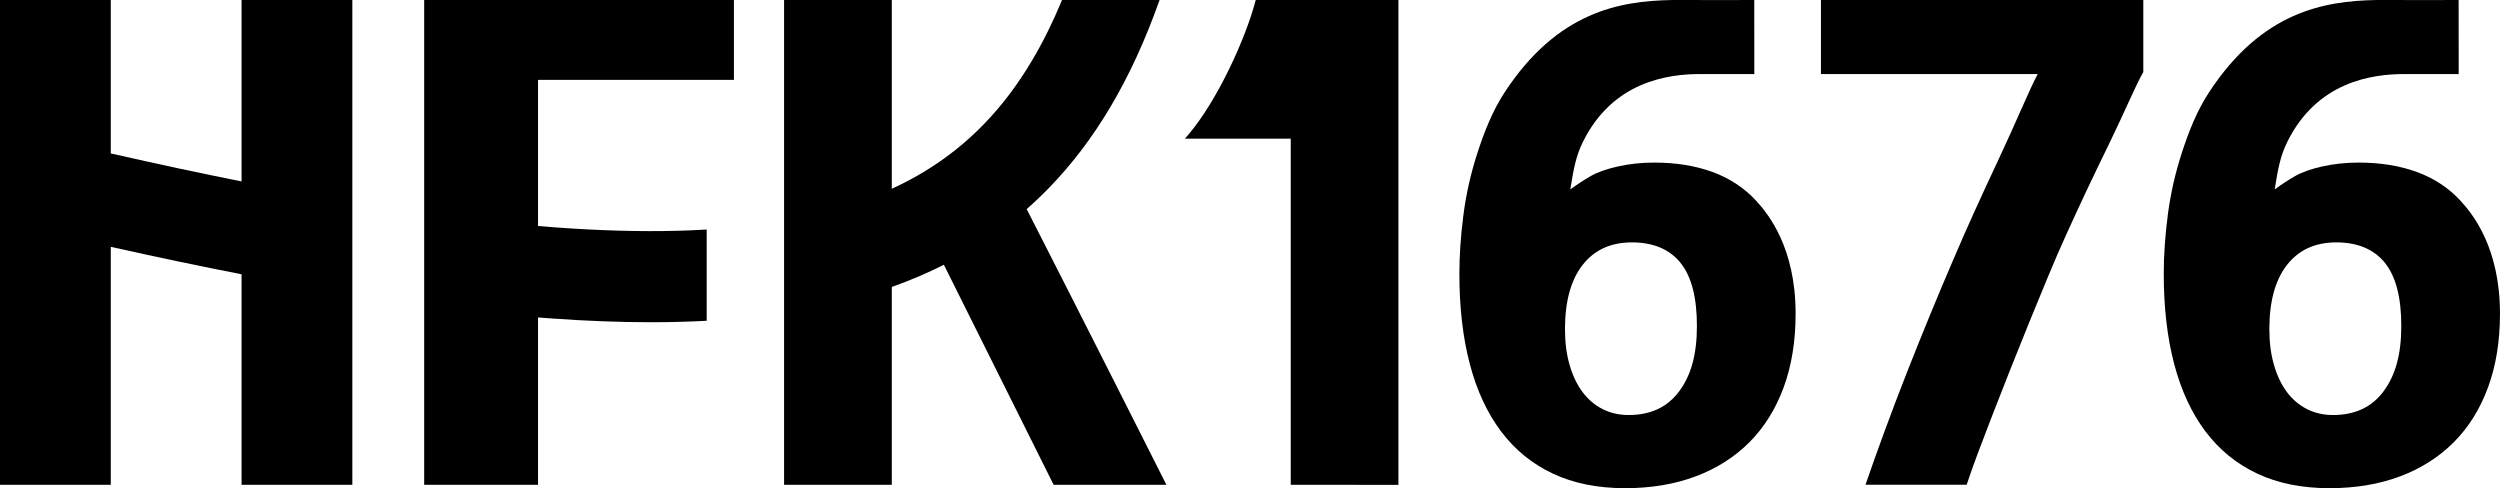
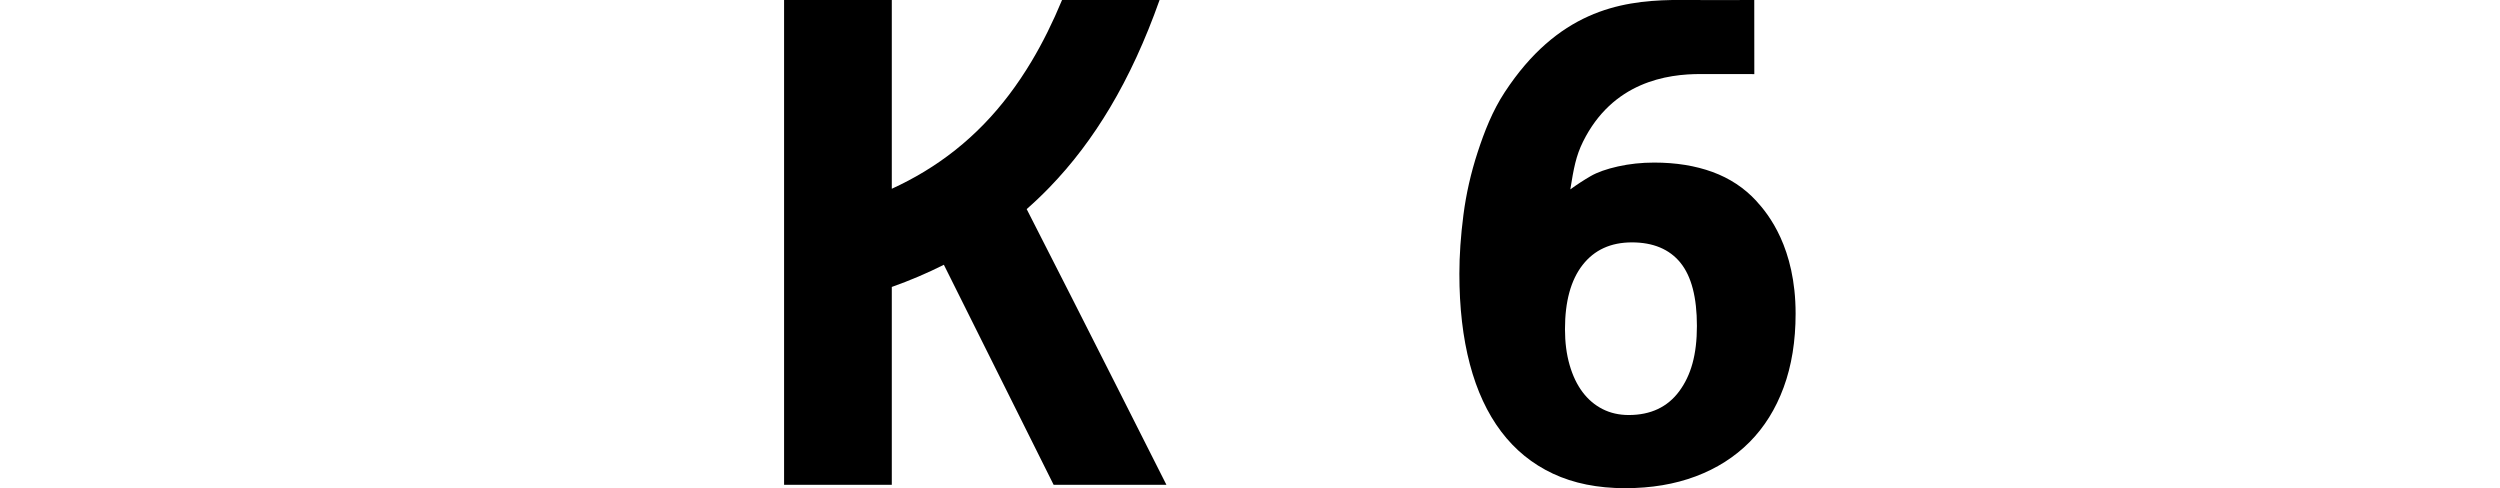
<svg xmlns="http://www.w3.org/2000/svg" id="Ebene_1" data-name="Ebene 1" viewBox="0 0 1280 249.93">
  <defs>
    <style>      .cls-1 {        fill: #000;        stroke-width: 0px;      }    </style>
  </defs>
-   <path class="cls-1" d="M932.32,37.93V.01h165.05v36.88c-3.93,6.81-9.87,21.14-17.84,37.42-7.97,16.28-15.18,31.58-21.65,45.9-3,6.58-6.12,13.77-9.35,21.56-3.23,7.79-6.49,15.73-9.79,23.81-3.29,8.08-6.52,16.14-9.7,24.16-3.18,8.03-6.15,15.62-8.92,22.77-2.77,7.16-5.26,13.66-7.45,19.48-2.2,5.83-4.46,12.37-5.73,16.18h-51.8c6-17.43,13.5-37.92,21.41-58.01,7.91-20.09,15.85-39.37,23.81-57.85,5.89-13.86,13.45-30.6,22.69-50.23,9.24-19.63,15.99-36.21,20.26-44.17h-111Z" />
-   <path class="cls-1" d="M123.68.01v92.88c-21.15-4.22-43.44-8.99-66.96-14.33V.01H0v248.2h56.72v-121.83c23.51,5.25,45.77,9.92,66.96,14.06v107.77h56.72V.01h-56.72Z" />
  <path class="cls-1" d="M539.44,248.21h57.76s-44-87.32-71.54-141.15c3.99-3.5,7.85-7.18,11.55-10.99,5.83-6.01,11.43-12.54,16.63-19.41,5.1-6.73,9.98-13.99,14.5-21.58,9.64-16.18,18.04-34.42,25.36-55.08h-49.93c-4.73,11.41-9.88,21.78-15.5,31.21-14.65,24.59-32.67,43.13-55.1,56.69-5.22,3.16-10.76,6.08-16.57,8.75V.01h-55.15v248.2h55.15v-101.29c9.29-3.3,18.21-7.1,26.66-11.36l56.19,112.64Z" />
-   <path class="cls-1" d="M375.77,40.9V.01h-158.59v248.2h58.29v-85.68c2.36.19,4.71.37,7.04.53,17.83,1.28,34.89,1.92,50.9,1.92,4.83,0,9.56-.06,14.19-.18,4.81-.12,9.55-.31,14.22-.56v-46.72c-5.03.3-10.17.51-15.4.65-18.49.47-38.87-.08-60.57-1.64-3.42-.25-6.88-.52-10.38-.81V40.9h100.3Z" />
-   <path class="cls-1" d="M642.94,0c-5.15,19.88-19.87,51.91-34.74,69.22l-1.53,1.78h54.19s0,177.21,0,177.21l55.13.04V0h-73.04Z" />
  <path class="cls-1" d="M899.26,102.9c-6.15-6.67-13.62-11.61-22.41-14.83-8.79-3.22-18.76-4.83-29.9-4.83-6.47,0-12.64.66-18.53,1.97-5.89,1.32-10.56,2.97-14.03,4.98-3.46,2-6.93,4.26-10.39,6.78,1.73-10.75,2.89-17.13,6.49-24.4,15.11-30.51,42.92-34.78,60.55-34.65,6.36.05,17.14,0,27.17.02l-.03-37.93h-2.96c-7.34.01-24.07.06-28.44,0-.05,0-.11,0-.16,0h-10.7c-26.82.5-58.52,6.05-85.51,47.21-6.27,9.56-10.39,20.12-13.86,30.74-3.46,10.62-5.89,21.3-7.27,32.04-1.39,10.74-2.08,20.78-2.08,30.14,0,17.32,1.79,32.76,5.37,46.33,3.58,13.57,8.92,25.06,16.02,34.47,7.1,9.41,15.93,16.6,26.5,21.56,10.56,4.96,22.89,7.45,36.98,7.45,13.34,0,25.39-2.02,36.14-6.06,10.75-4.04,19.92-9.87,27.51-17.49,7.59-7.62,13.43-16.97,17.51-28.06,4.08-11.08,6.12-23.67,6.12-37.76,0-33.75-13.95-50.99-20.1-57.66ZM859.81,200.27c-6.01,8.15-14.65,12.22-25.91,12.22-4.92,0-9.38-1.01-13.36-3.03-3.99-2.02-7.41-4.92-10.25-8.69-2.84-3.77-5.06-8.39-6.64-13.86-1.59-5.47-2.38-11.59-2.38-18.37,0-14.21,3-25.17,9.02-32.88,6.01-7.71,14.43-11.56,25.25-11.56s19.21,3.47,24.84,10.41c5.63,6.94,8.44,17.74,8.44,32.39s-3.01,25.23-9.02,33.37Z" />
-   <path class="cls-1" d="M1259.9,102.9c-6.15-6.67-13.62-11.61-22.41-14.83-8.79-3.22-18.76-4.83-29.9-4.83-6.47,0-12.64.66-18.53,1.97-5.89,1.32-10.56,2.97-14.03,4.98-3.46,2-6.93,4.26-10.39,6.78,1.73-10.75,2.89-17.13,6.49-24.4,15.11-30.51,42.92-34.78,60.55-34.65,6.36.05,17.14,0,27.17.02l-.03-37.93h-2.96c-7.34.01-24.07.06-28.44,0-.05,0-.11,0-.16,0h-10.7c-26.82.5-58.52,6.05-85.51,47.21-6.27,9.56-10.39,20.12-13.86,30.74-3.46,10.62-5.89,21.3-7.27,32.04-1.39,10.74-2.08,20.78-2.08,30.14,0,17.32,1.79,32.76,5.37,46.33,3.58,13.57,8.92,25.06,16.02,34.47,7.1,9.41,15.93,16.6,26.5,21.56,10.56,4.96,22.89,7.45,36.98,7.45,13.34,0,25.39-2.02,36.14-6.06,10.75-4.04,19.92-9.87,27.51-17.49,7.59-7.62,13.43-16.97,17.51-28.06,4.08-11.08,6.12-23.67,6.12-37.76,0-33.75-13.95-50.99-20.1-57.66ZM1220.45,200.27c-6.01,8.15-14.65,12.22-25.91,12.22-4.92,0-9.38-1.01-13.36-3.03-3.99-2.02-7.41-4.92-10.25-8.69-2.84-3.77-5.06-8.39-6.64-13.86-1.59-5.47-2.38-11.59-2.38-18.37,0-14.21,3-25.17,9.02-32.88,6.01-7.71,14.43-11.56,25.25-11.56s19.21,3.47,24.84,10.41c5.63,6.94,8.44,17.74,8.44,32.39s-3.01,25.23-9.02,33.37Z" />
</svg>